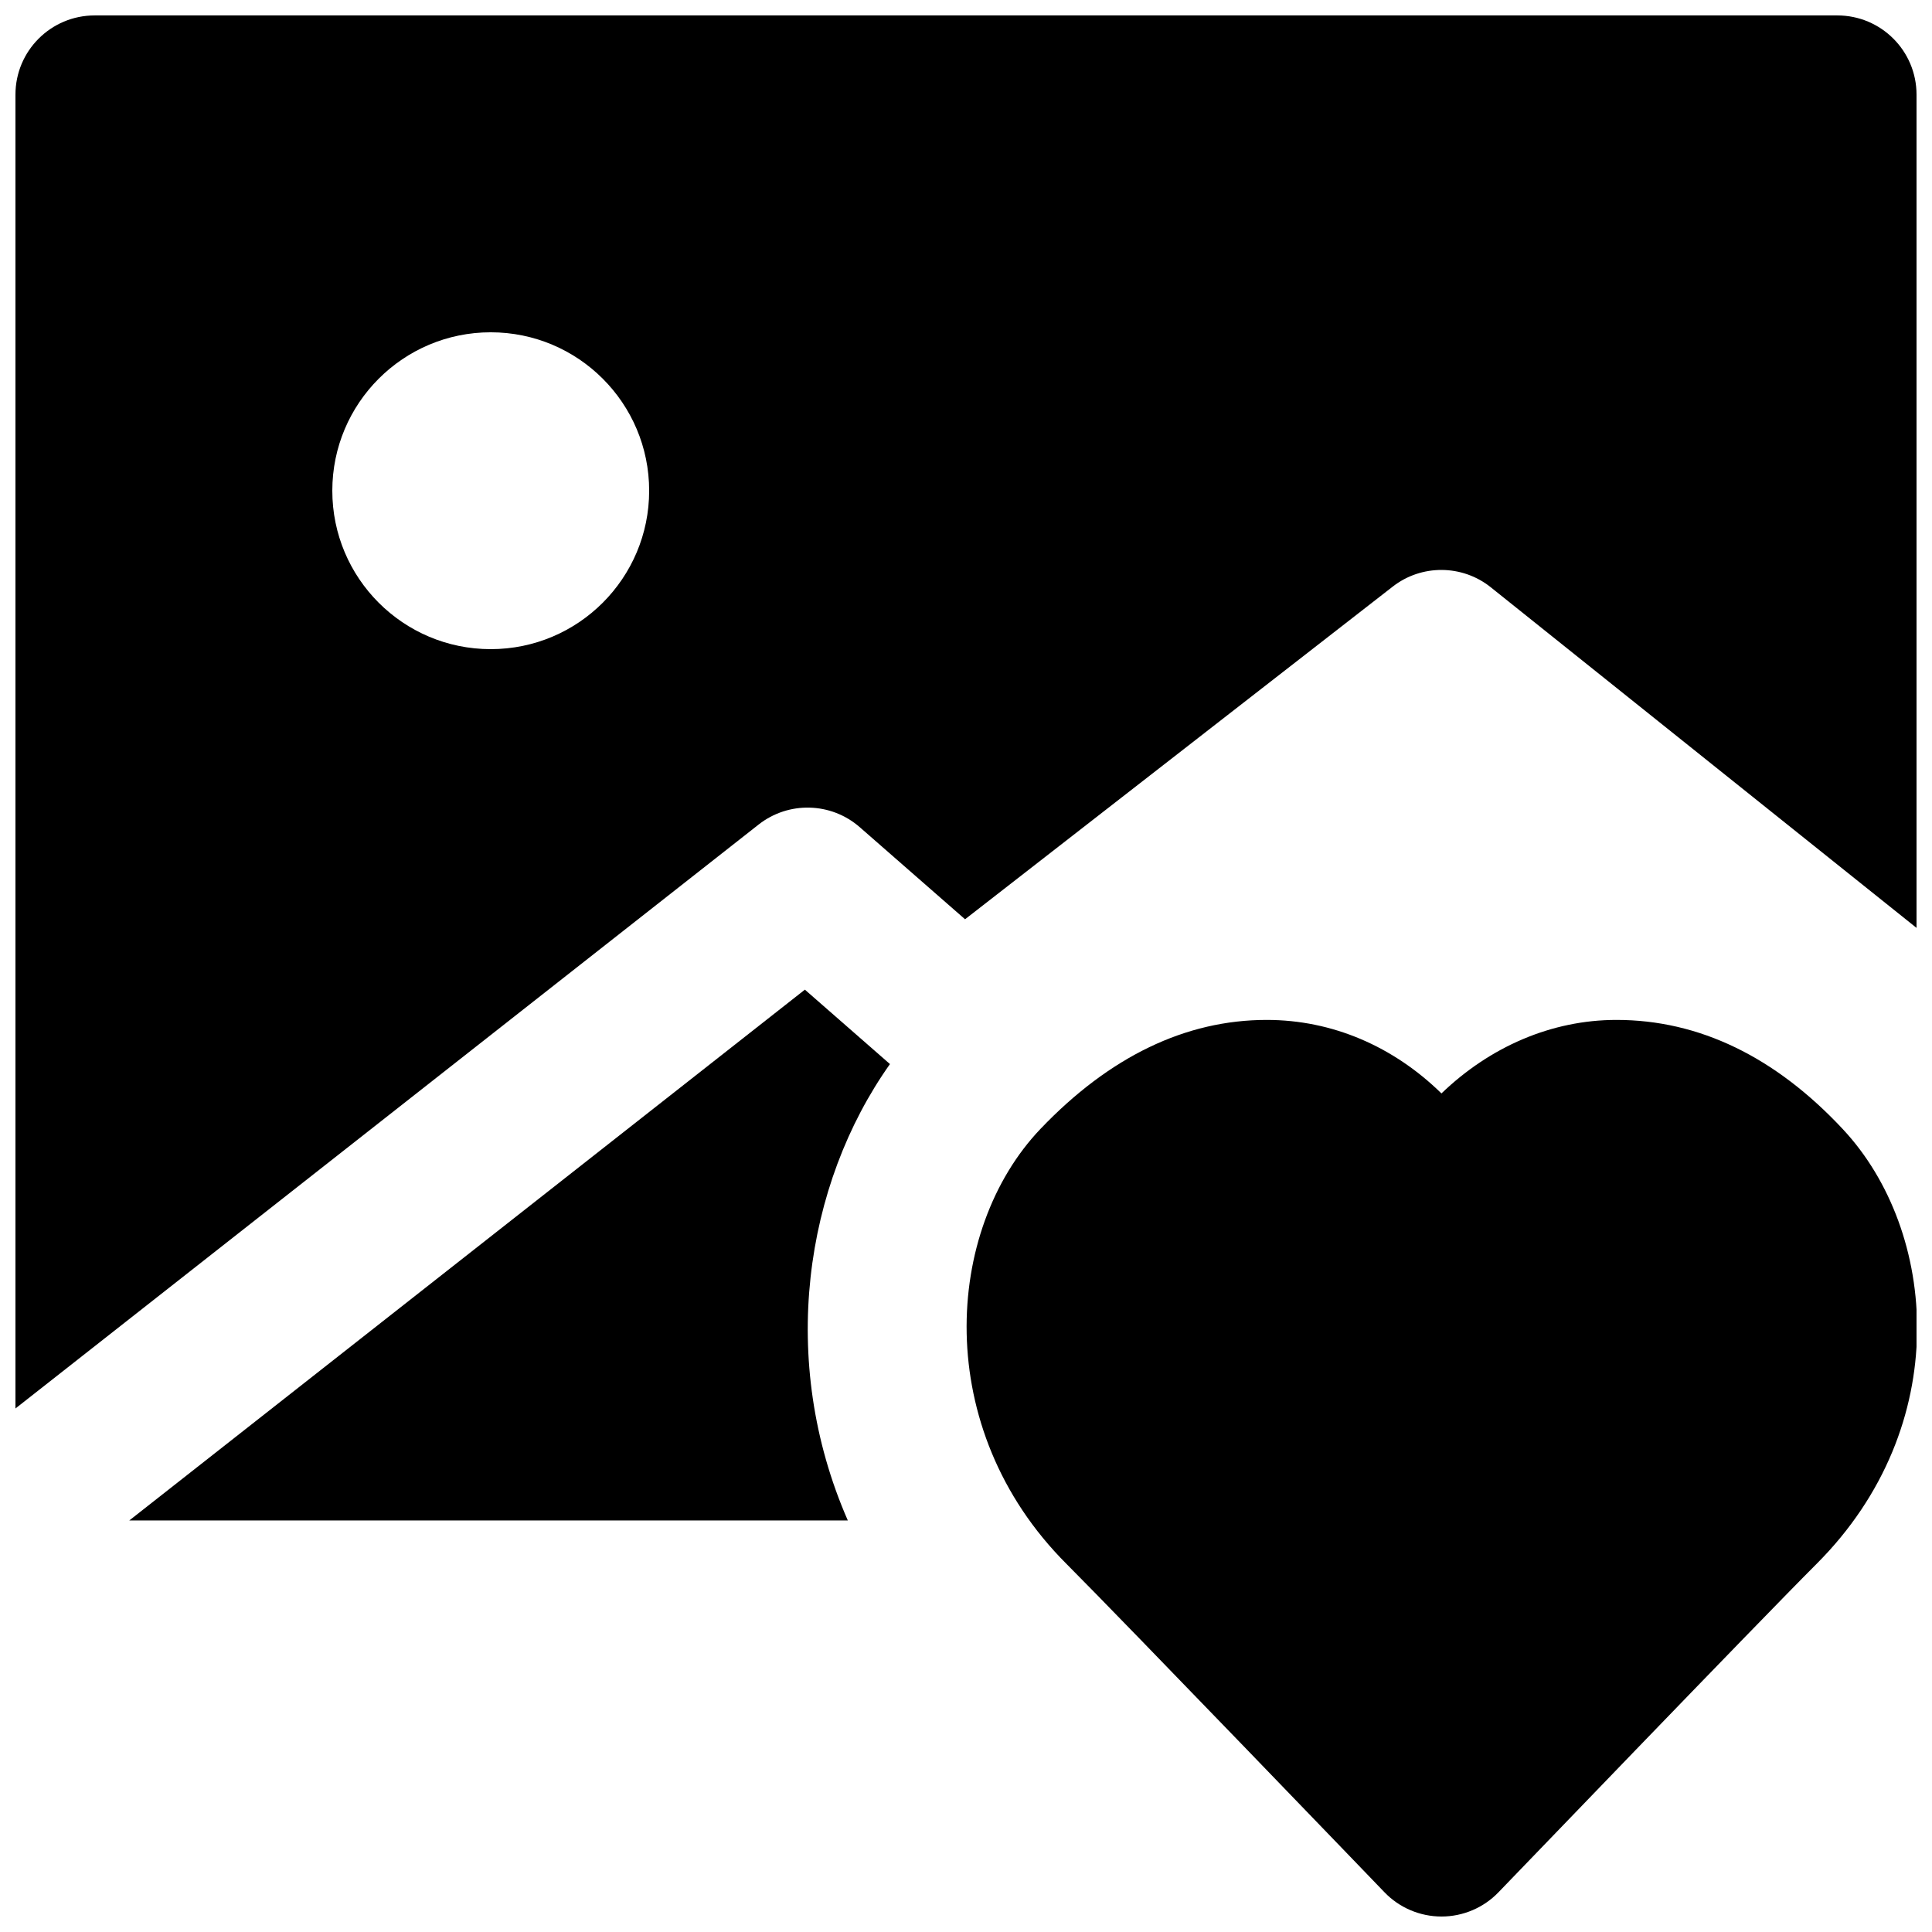
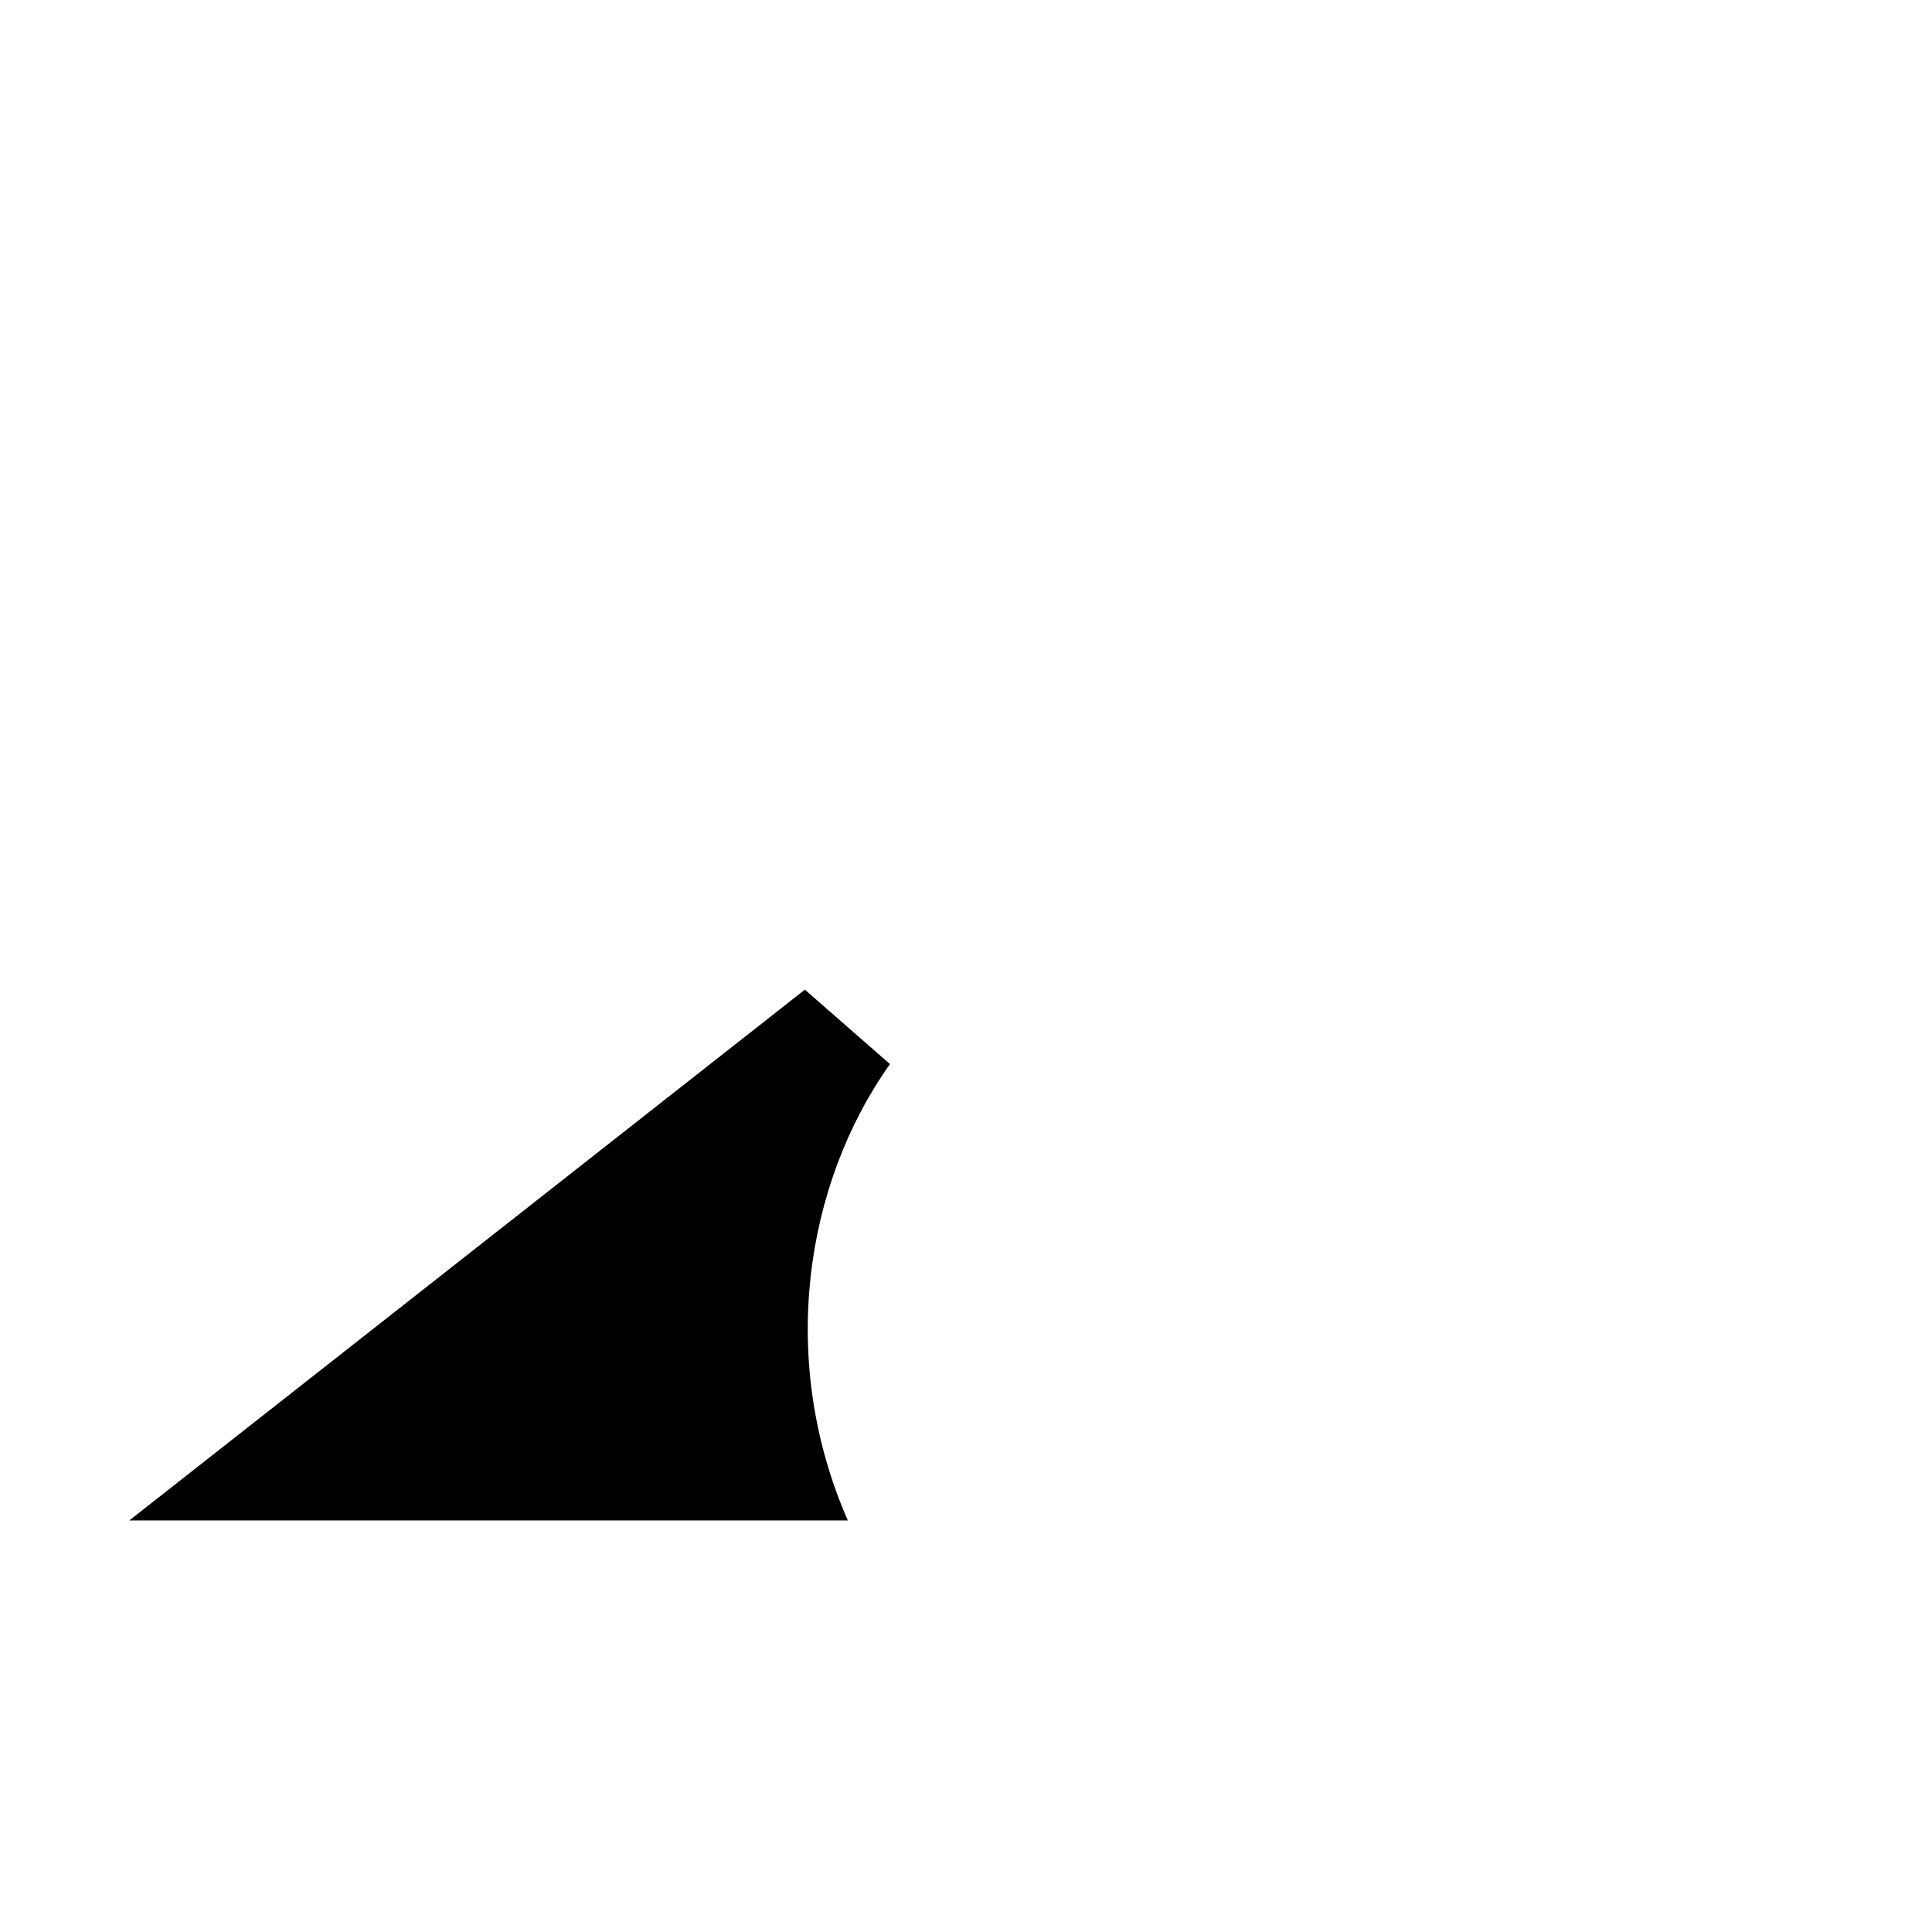
<svg xmlns="http://www.w3.org/2000/svg" width="800px" height="800px" version="1.1" viewBox="144 144 512 512">
  <defs>
    <clipPath id="b">
-       <path d="m400 414h251.9v237.9h-251.9z" />
-     </clipPath>
+       </clipPath>
    <clipPath id="a">
      <path d="m148.09 148.09h503.81v369.91h-503.81z" />
    </clipPath>
  </defs>
  <g clip-path="url(#b)">
-     <path d="m632.45 443.32c-17.969-19.27-38.184-29.031-60.078-29.031-17.258 0-33.566 7.16-46.371 19.48-12.699-12.426-28.863-19.48-46.309-19.48-21.496 0-41.648 9.719-59.934 28.863-25.566 26.789-28.926 79.52 6.863 115.29 14.949 14.969 84.266 87.012 84.266 87.012 3.945 4.117 9.422 6.445 15.133 6.445 5.691 0 11.168-2.328 15.113-6.445 0.023 0 69.297-72.043 84.285-87.012 36.547-36.566 32.098-88.227 7.031-115.12" fill-rule="evenodd" />
-   </g>
+     </g>
  <g clip-path="url(#a)">
-     <path d="m274.05 316.03c-23.195 0-41.984-18.809-41.984-41.984s18.789-41.984 41.984-41.984 41.984 18.809 41.984 41.984-18.789 41.984-41.984 41.984m265.02-16.395 112.83 90.266v-220.82c0-11.609-9.402-20.992-20.992-20.992h-461.82c-11.586 0-20.992 9.383-20.992 20.992v348.18l196.95-154.75c7.934-6.234 19.184-5.941 26.785 0.691l27.918 24.414 113.32-88.145c7.641-5.965 18.43-5.898 26.008 0.168" fill-rule="evenodd" />
-   </g>
+     </g>
  <path d="m357.3 406.27-179.04 140.67h190.42c-18.555-42.383-11.504-88.965 11.168-120.95z" fill-rule="evenodd" />
</svg>